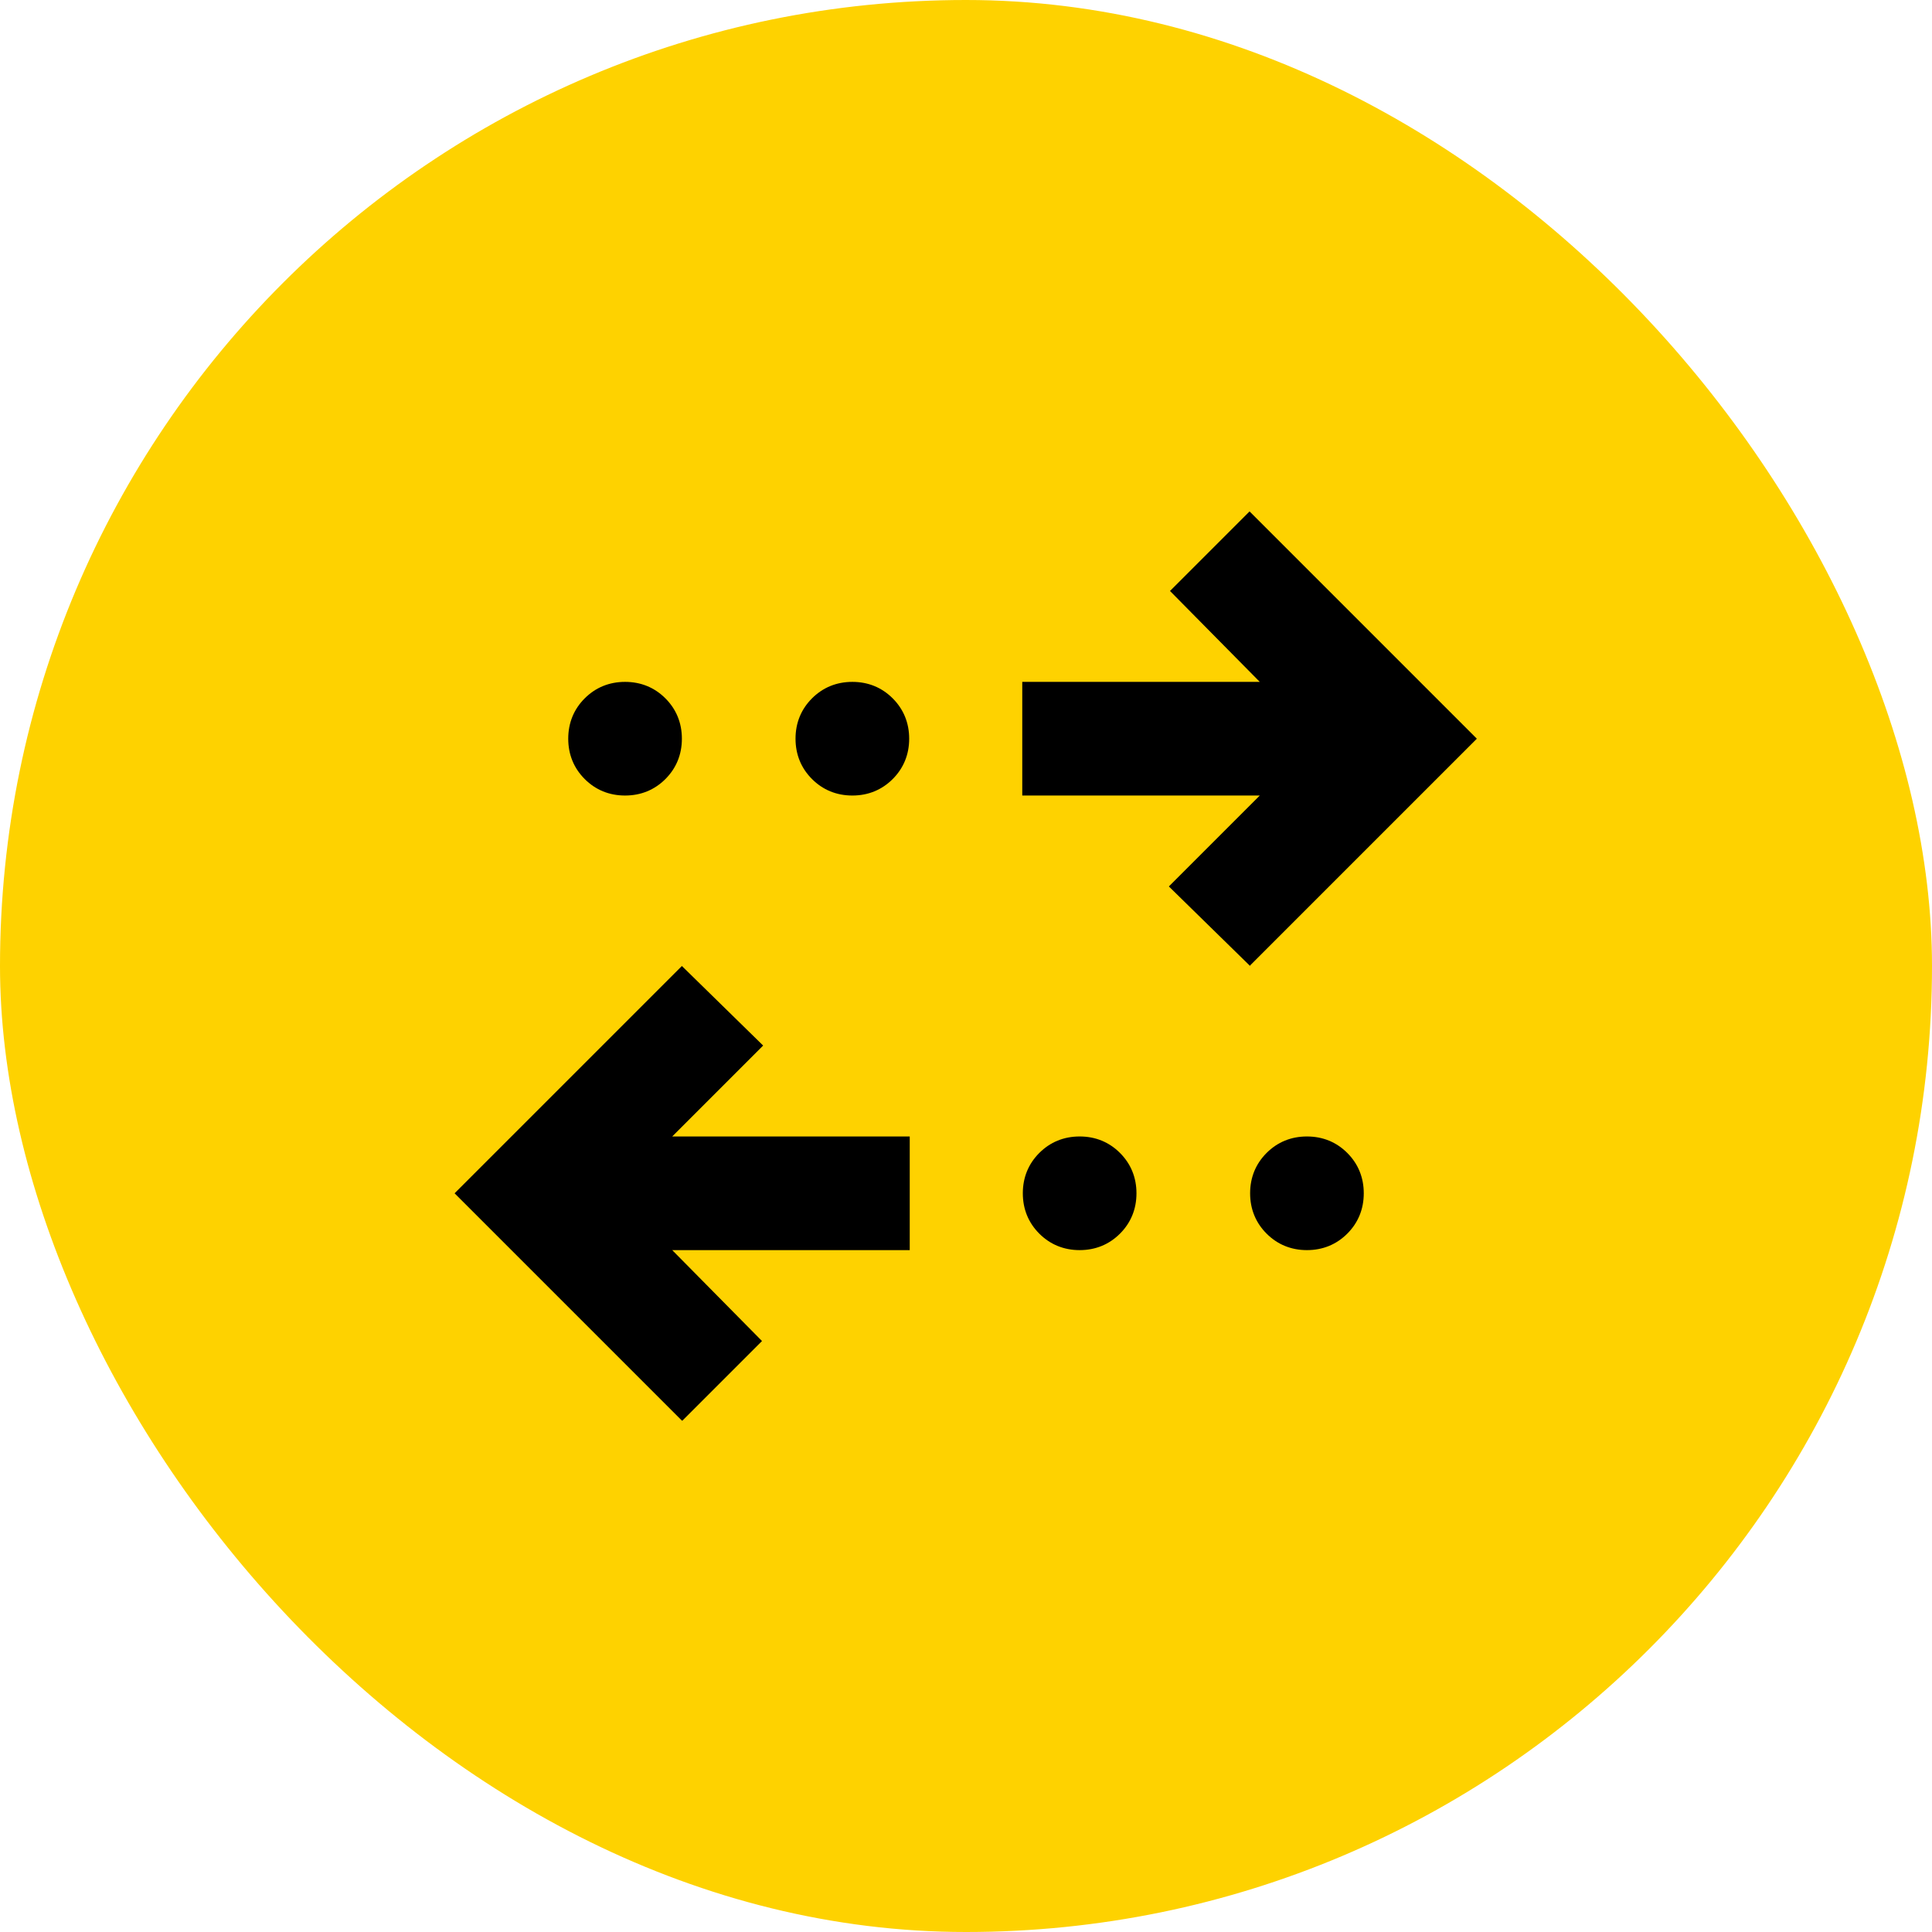
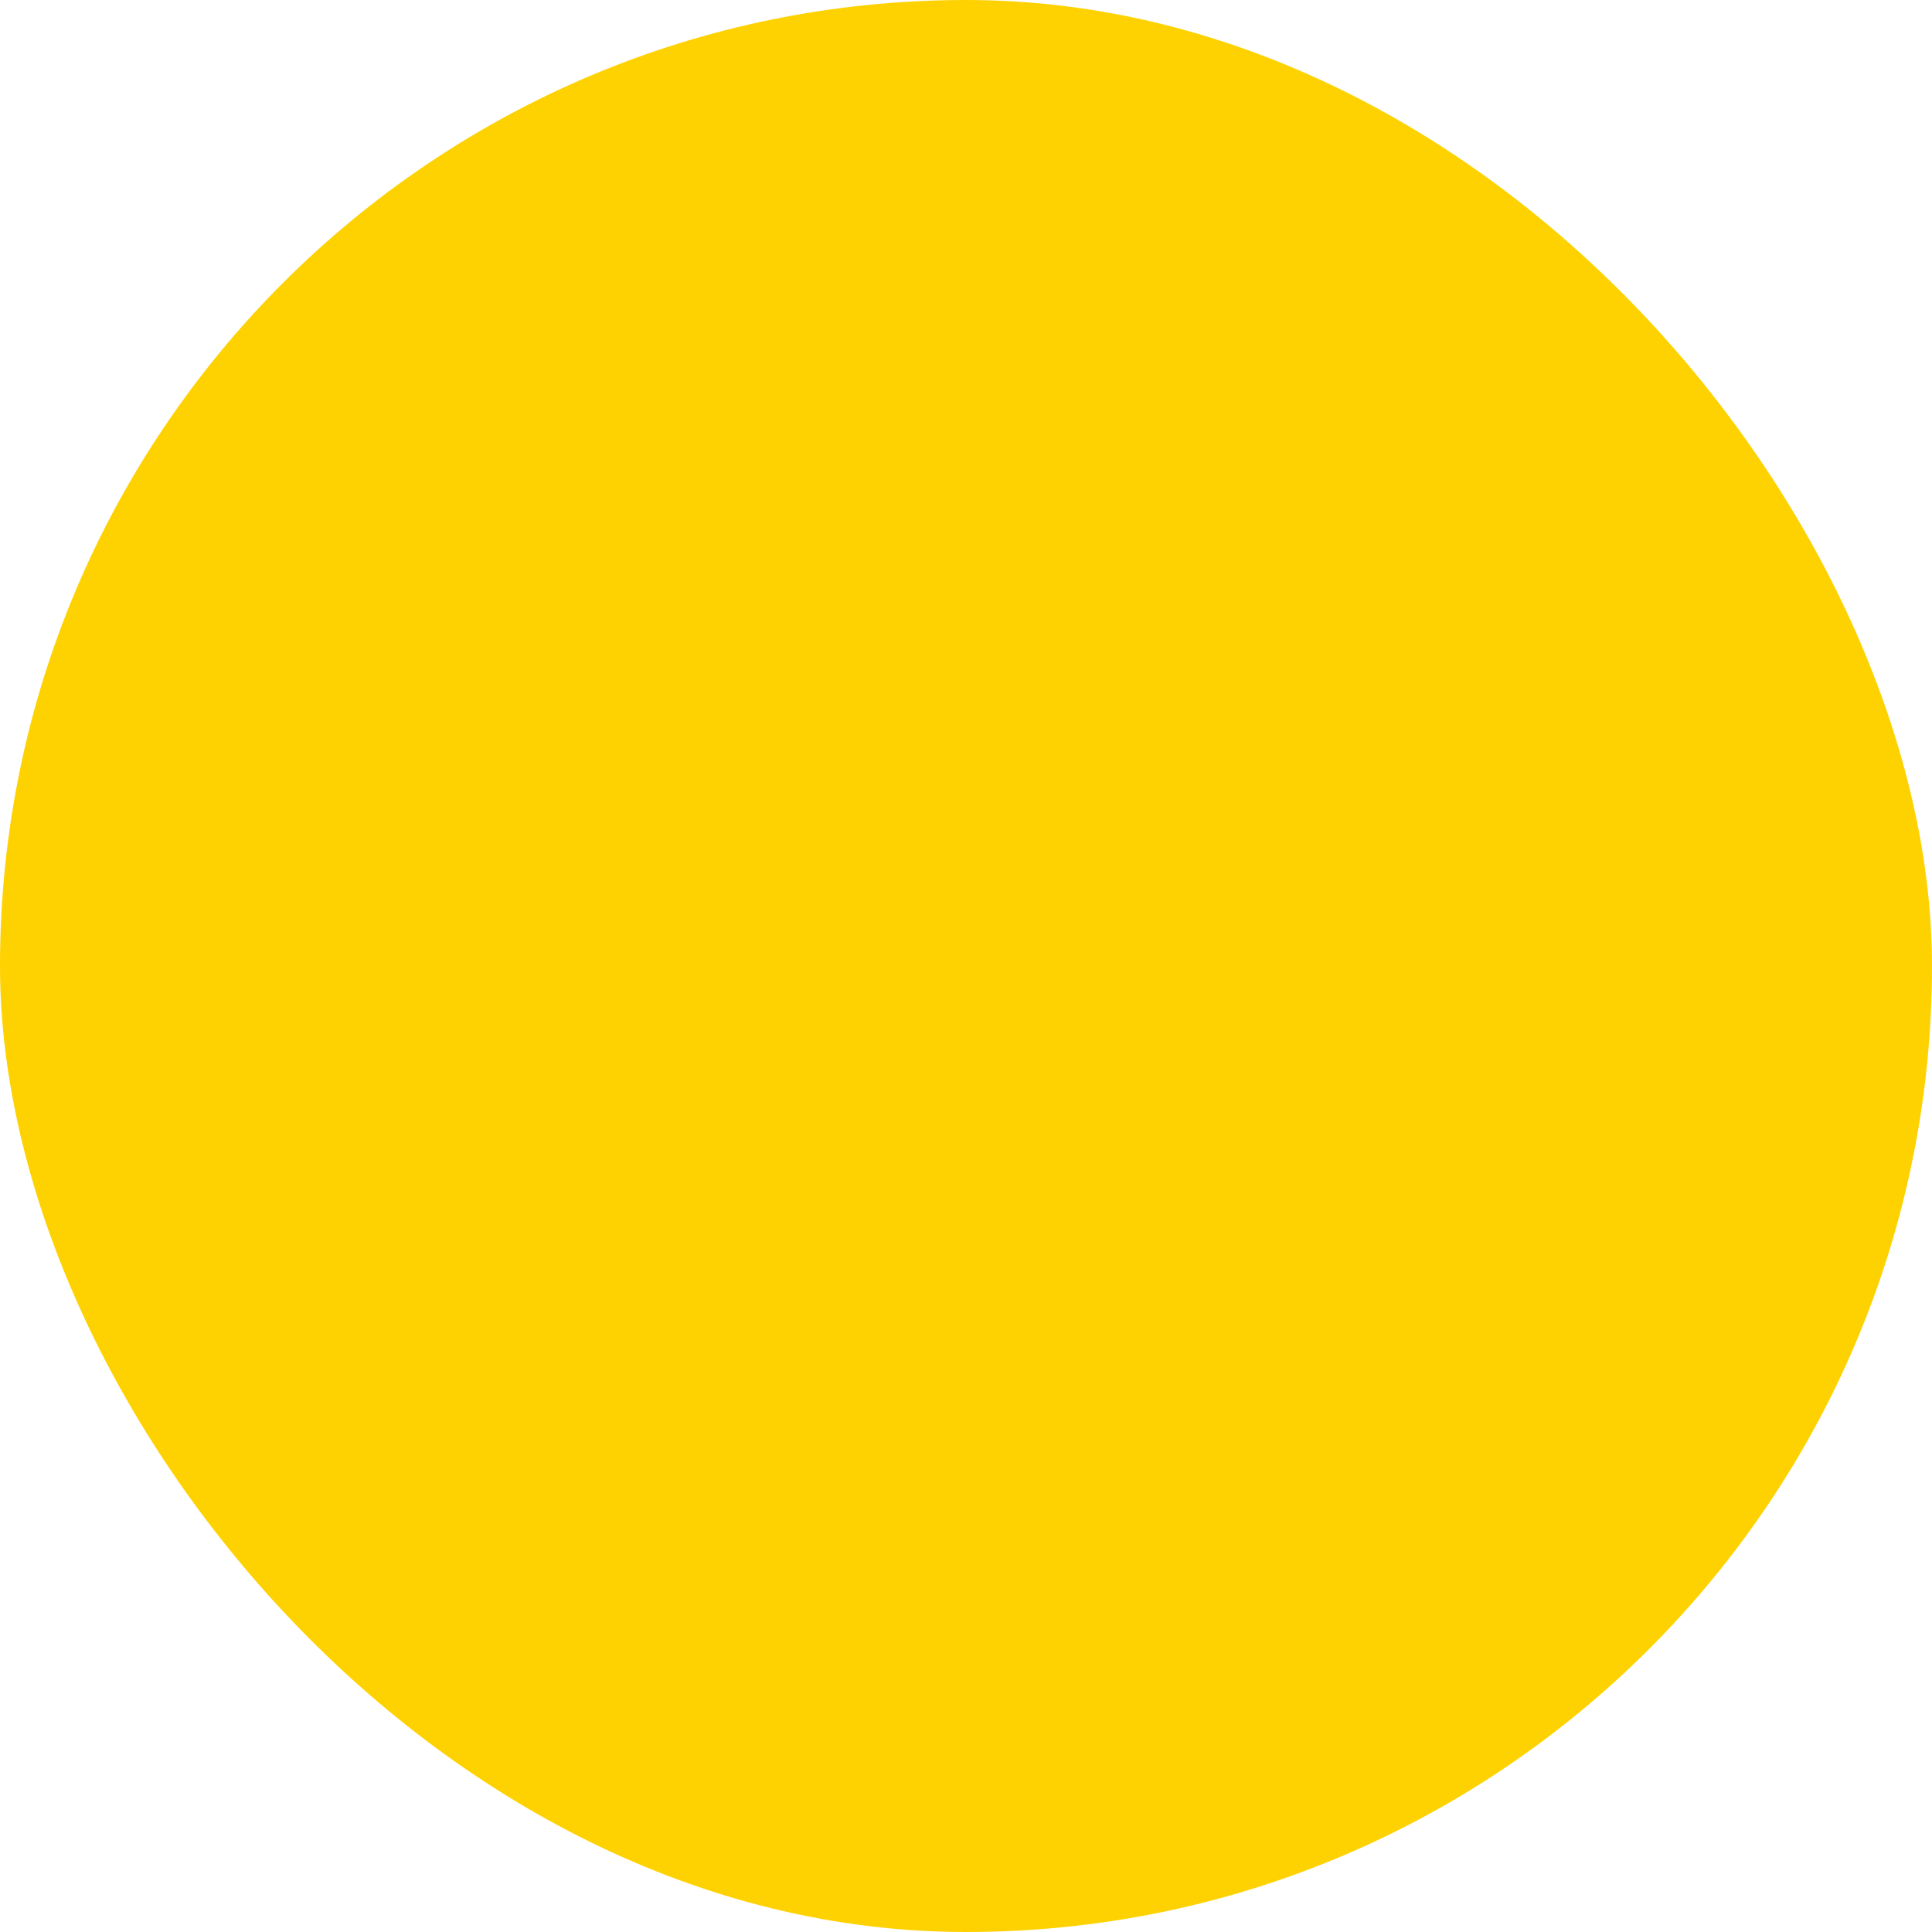
<svg xmlns="http://www.w3.org/2000/svg" viewBox="0 0 34 34">
  <defs>
    <style>
      .cls-1 {
        fill: #fed200;
      }
    </style>
  </defs>
  <g id="Layer_2" data-name="Layer 2">
    <rect class="cls-1" x="0" y="0" width="34" height="34" rx="17" ry="17" />
  </g>
  <g id="Layer_1" data-name="Layer 1">
-     <path d="M12,25l-4-4,4-4,1.43,1.4-1.6,1.6h4.18v2h-4.18l1.58,1.6-1.4,1.4ZM19,22c-.28,0-.52-.1-.71-.29s-.29-.43-.29-.71.1-.52.29-.71.43-.29.71-.29.52.1.71.29.29.43.29.71-.1.52-.29.71-.43.29-.71.29ZM23,22c-.28,0-.52-.1-.71-.29s-.29-.43-.29-.71.1-.52.29-.71.43-.29.71-.29.52.1.71.29.29.43.29.71-.1.52-.29.71-.43.29-.71.29ZM22,17l-1.43-1.4,1.6-1.6h-4.18v-2h4.18l-1.58-1.6,1.4-1.4,4,4-4,4ZM11,14c-.28,0-.52-.1-.71-.29s-.29-.43-.29-.71.1-.52.29-.71.43-.29.71-.29.52.1.71.29.29.43.29.71-.1.52-.29.71-.43.29-.71.29ZM15,14c-.28,0-.52-.1-.71-.29s-.29-.43-.29-.71.1-.52.29-.71.43-.29.71-.29.52.1.71.29.29.43.29.71-.1.52-.29.71-.43.29-.71.29Z" />
-   </g>
+     </g>
</svg>